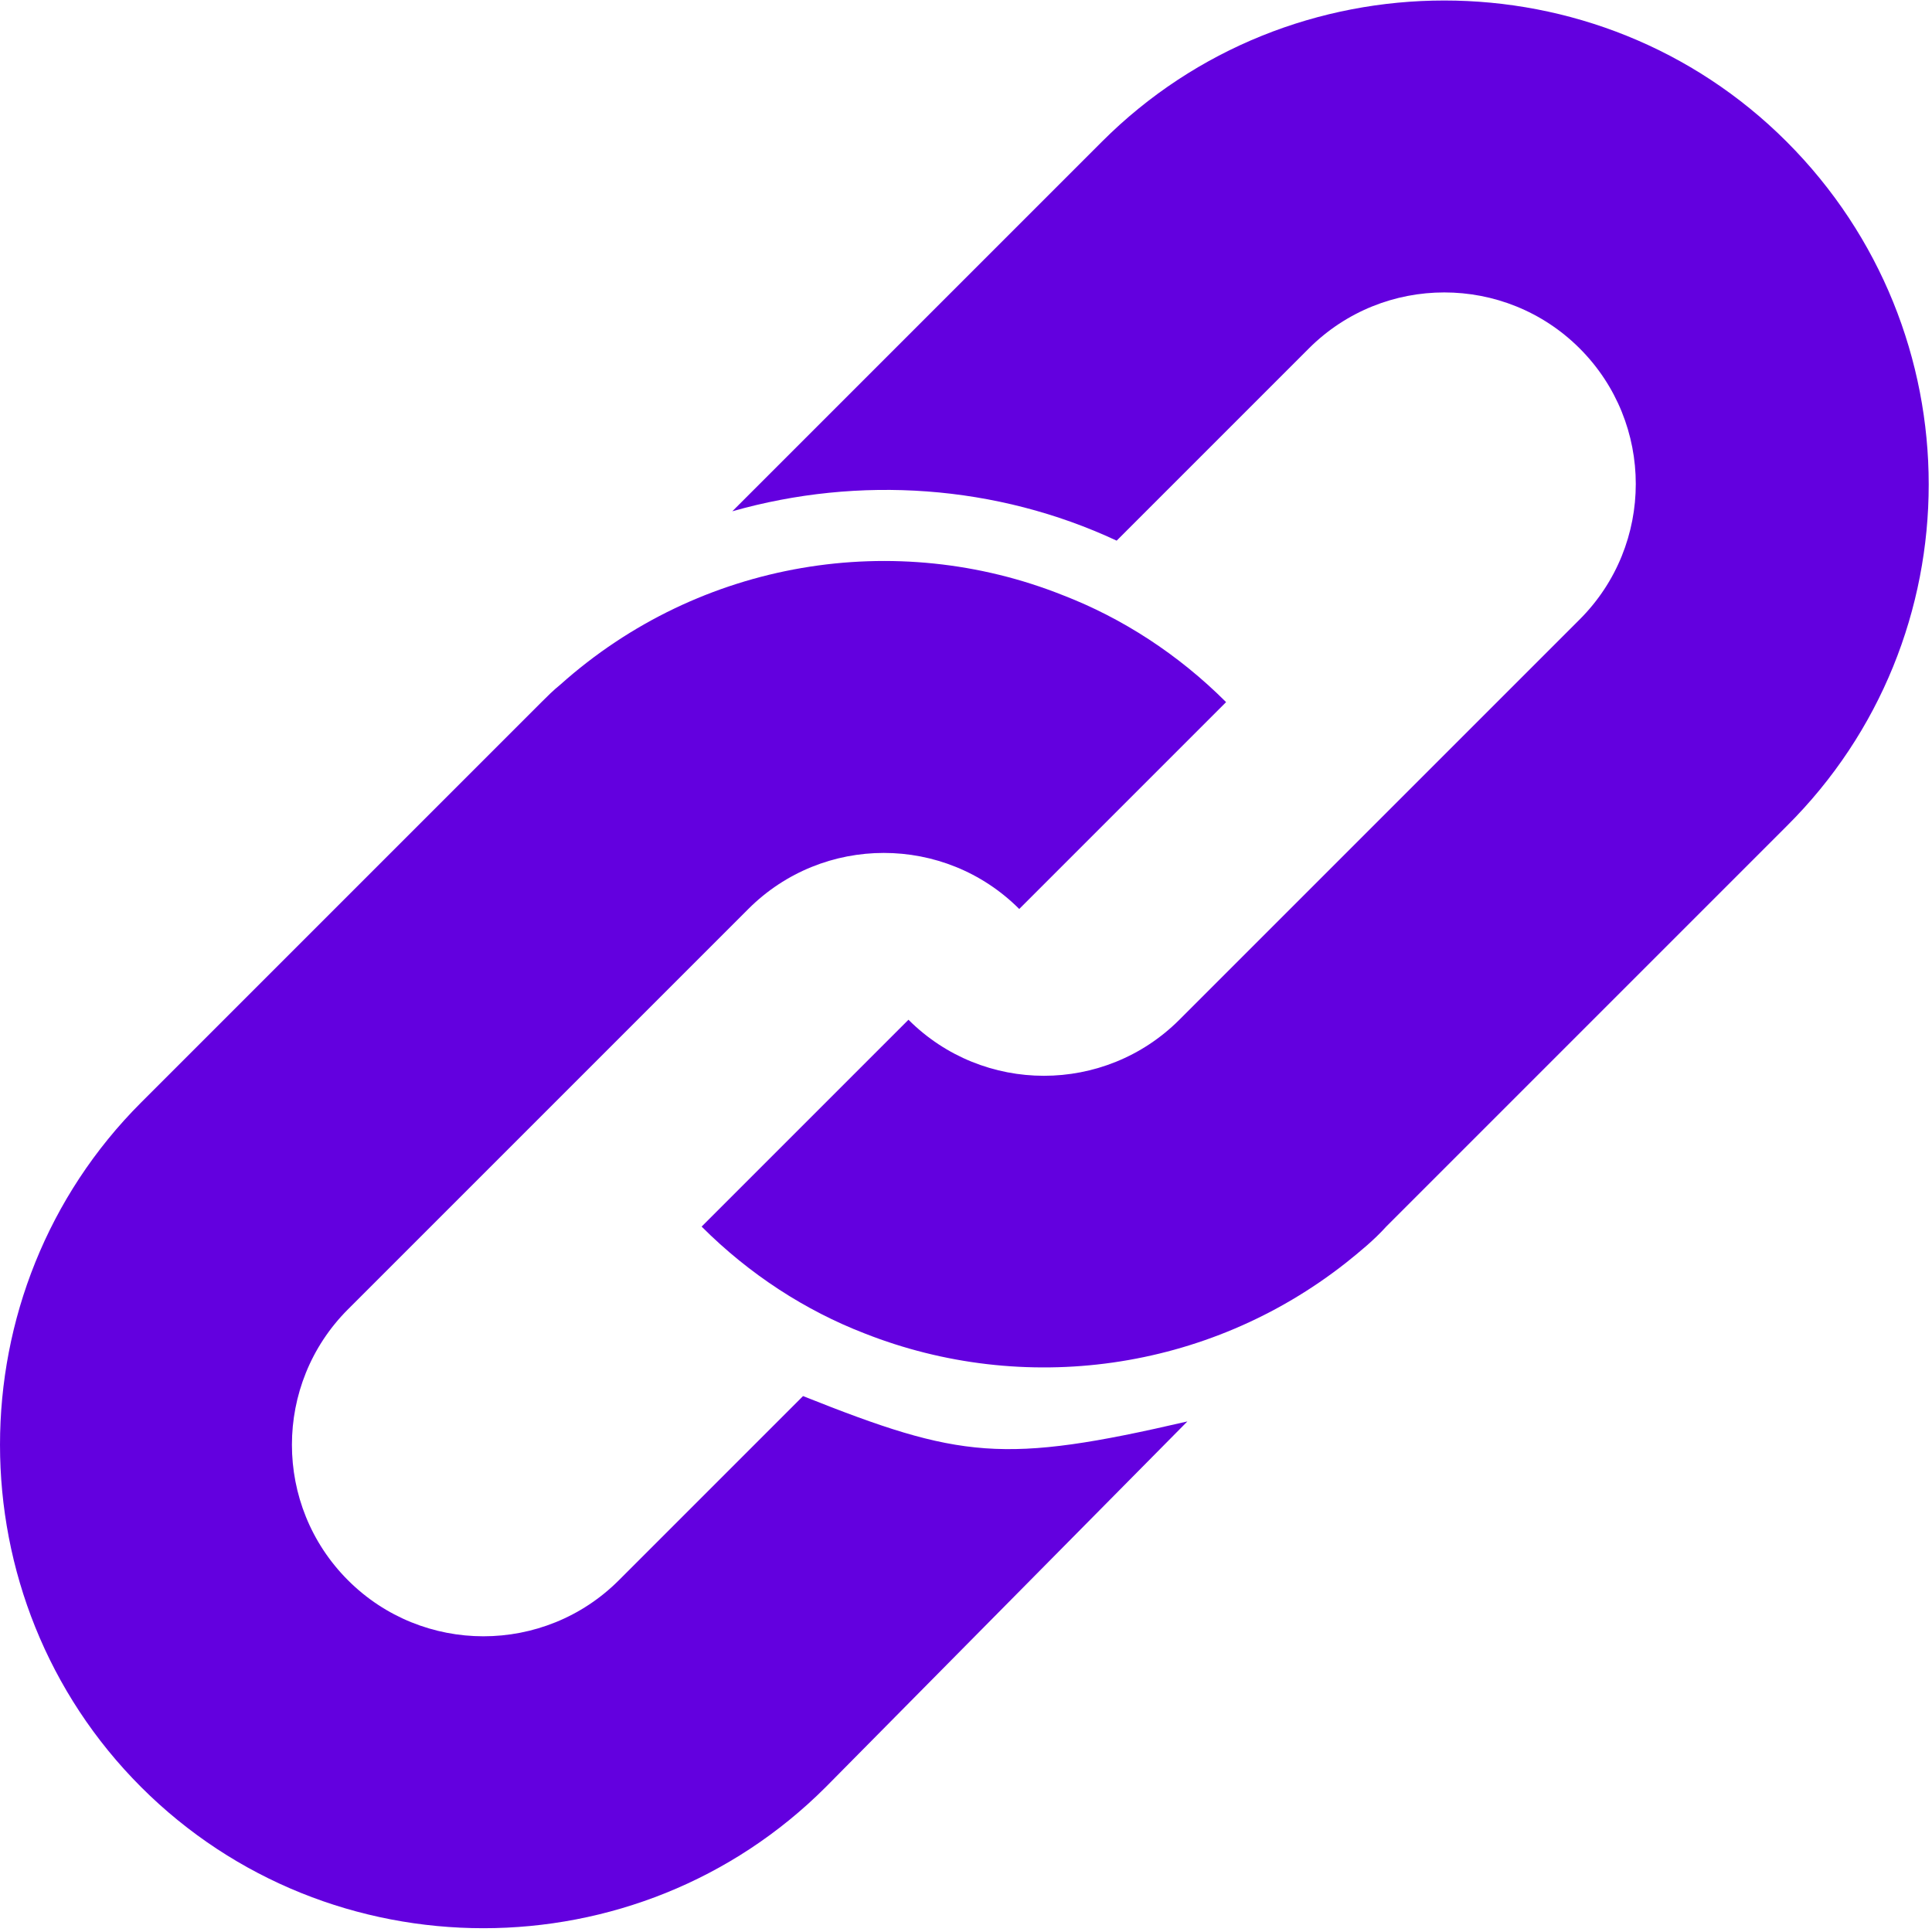
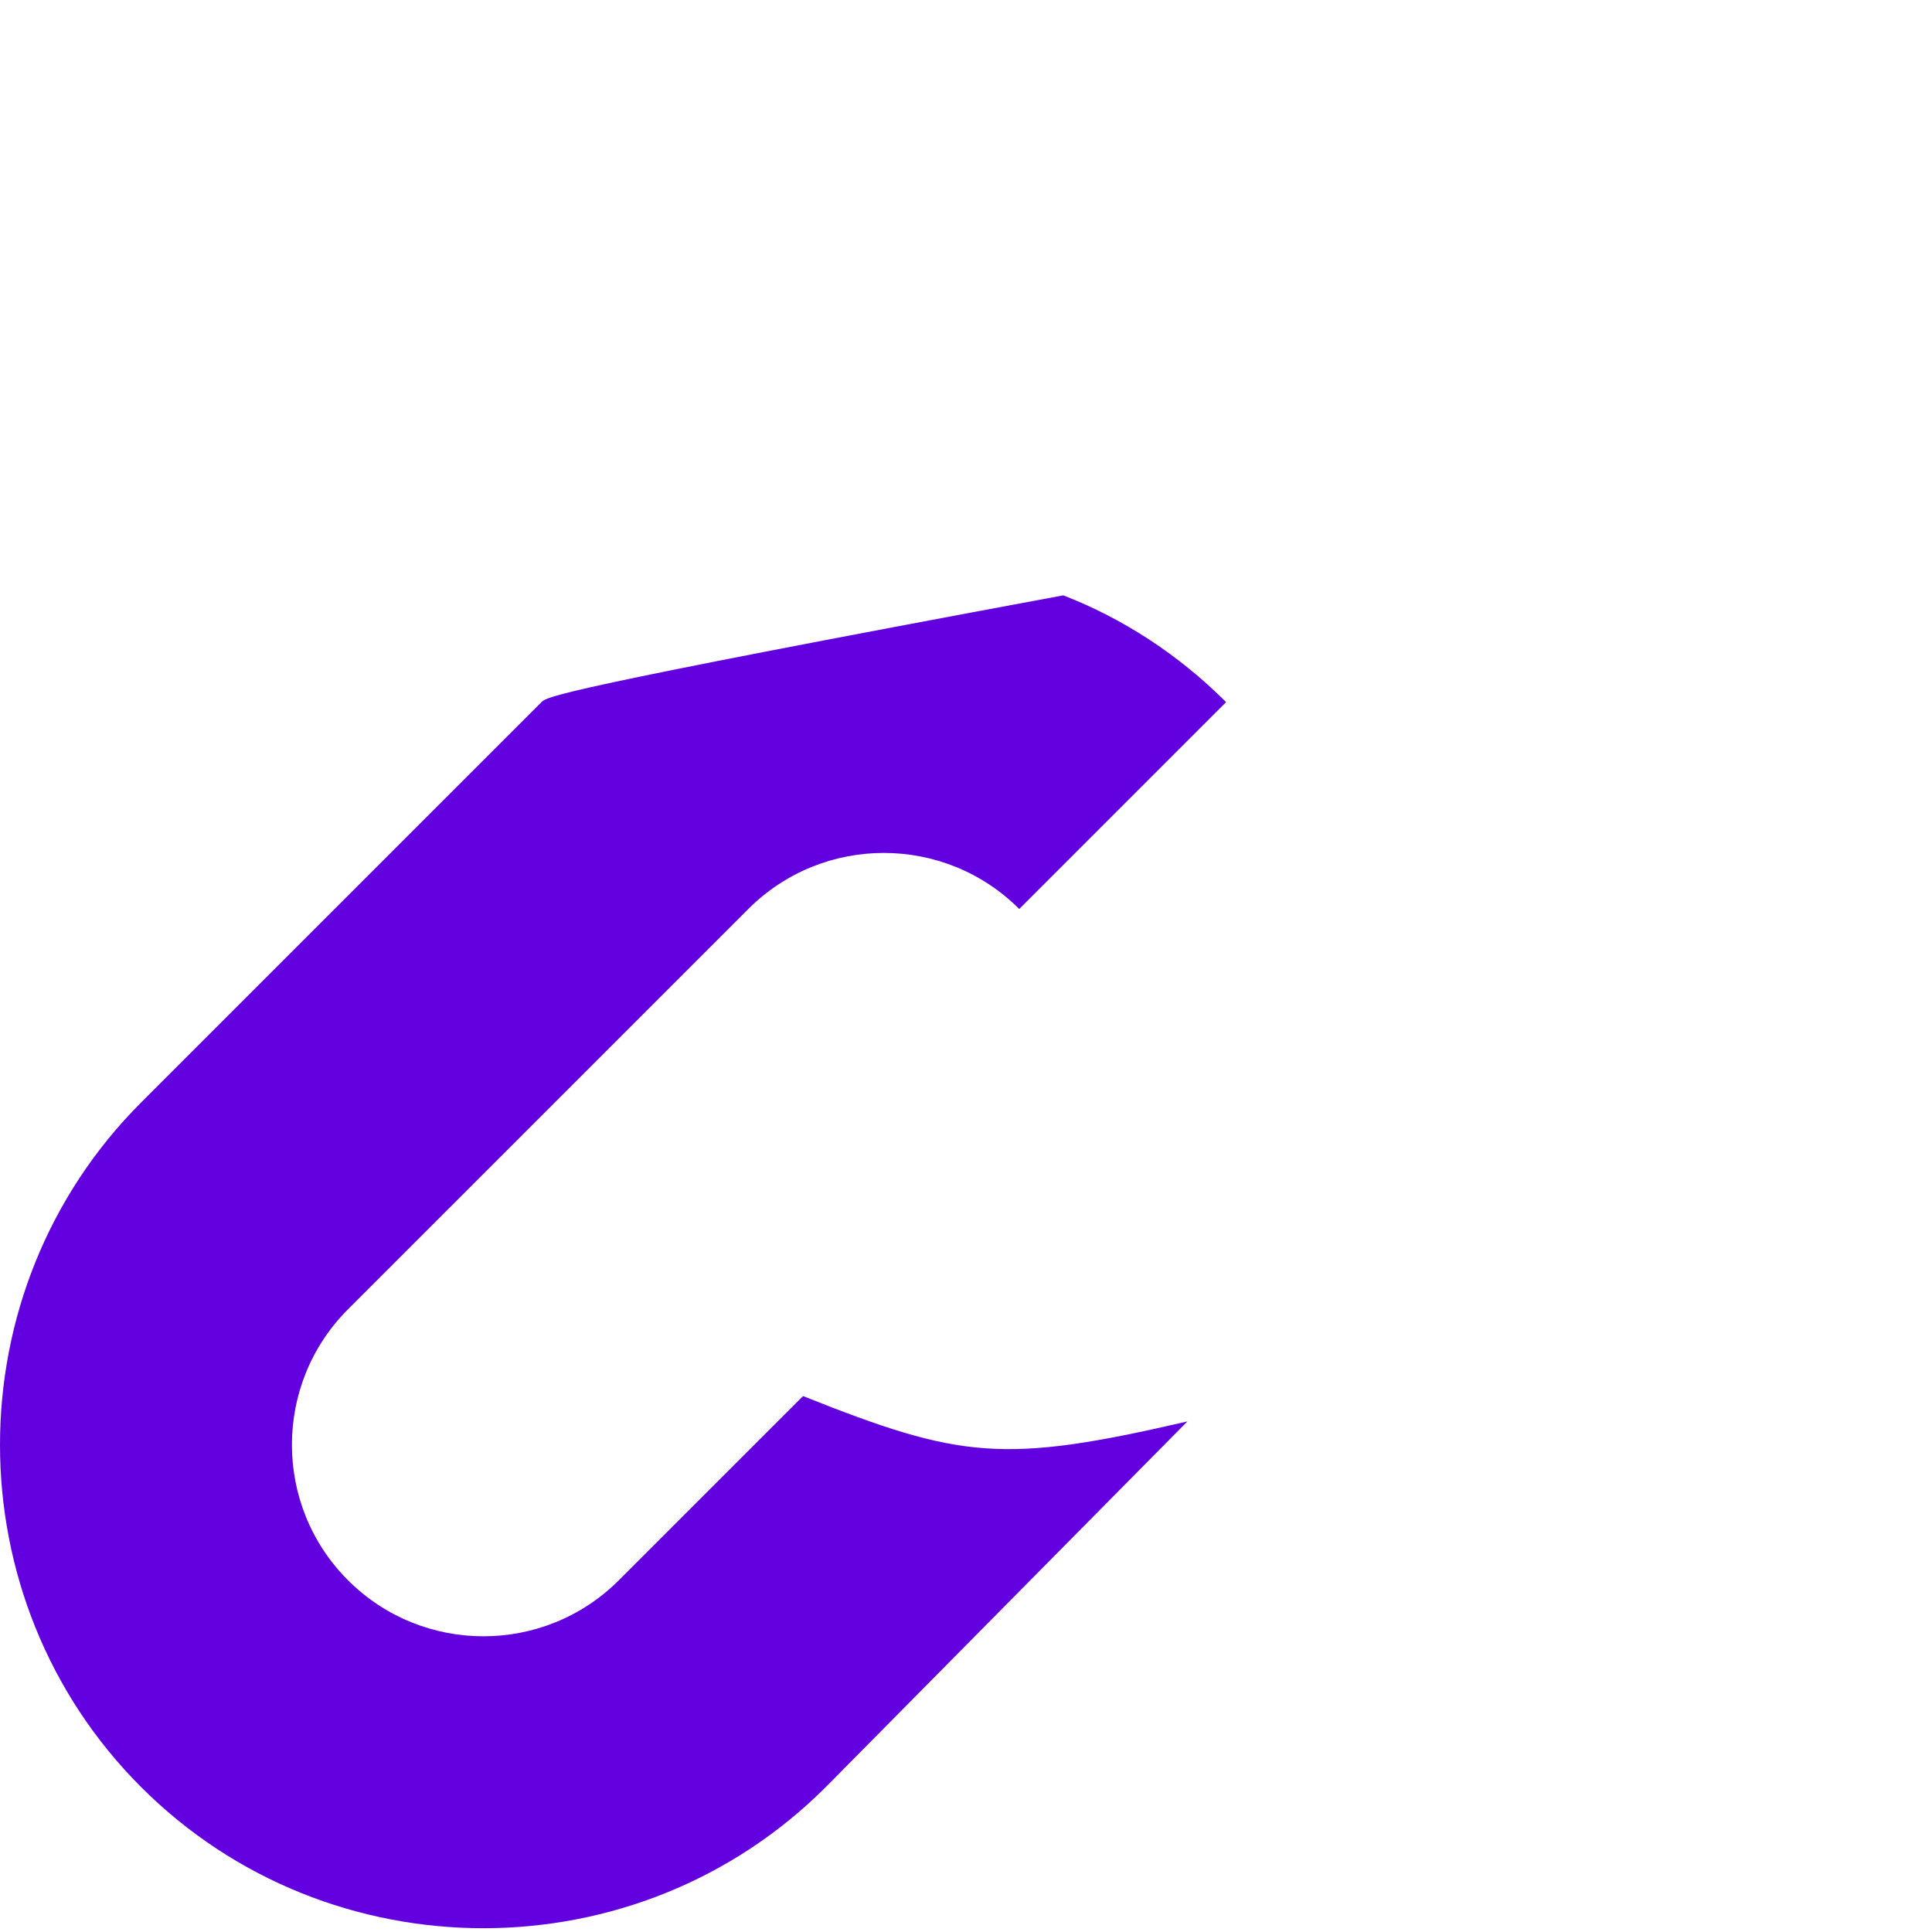
<svg xmlns="http://www.w3.org/2000/svg" width="443" height="443" viewBox="0 0 443 443" fill="none">
  <g clip-path="url(#clip0_176_212)">
-     <path d="M409.657 32.474C366.511 -10.672 295.825 -10.672 252.679 32.474L167.916 117.236C196.986 108.974 228.505 111.116 256.045 123.968L300.108 79.904C317.244 62.768 345.09 62.768 362.226 79.904C379.362 97.04 379.362 124.886 362.226 142.022L306.84 197.408L270.426 233.822C253.29 250.958 225.444 250.958 208.307 233.822L160.877 281.252C171.893 292.269 184.745 300.53 198.209 305.732C234.624 320.114 276.852 314.606 308.676 289.513C311.736 287.066 315.102 284.312 317.856 281.251L375.078 224.029L409.656 189.451C453.109 146.306 453.109 75.926 409.657 32.474Z" fill="#6300DF" />
-     <path d="M184.135 320.114L141.907 362.342C124.771 379.479 96.925 379.479 79.789 362.342C62.653 345.206 62.653 317.361 79.789 300.224L171.589 208.425C188.725 191.289 216.571 191.289 233.708 208.425L281.138 160.995C270.122 149.979 257.27 141.717 243.806 136.515C205.556 121.215 160.574 128.253 128.444 157.017C126.914 158.241 125.384 159.771 124.16 160.995L32.36 252.794C-10.786 295.94 -10.786 366.626 32.36 409.773C75.506 452.919 146.192 452.919 189.338 409.773L272.265 325.928C230.035 335.719 220.243 334.496 184.135 320.114Z" fill="#6300DF" />
+     <path d="M184.135 320.114L141.907 362.342C124.771 379.479 96.925 379.479 79.789 362.342C62.653 345.206 62.653 317.361 79.789 300.224L171.589 208.425C188.725 191.289 216.571 191.289 233.708 208.425L281.138 160.995C270.122 149.979 257.27 141.717 243.806 136.515C126.914 158.241 125.384 159.771 124.16 160.995L32.36 252.794C-10.786 295.94 -10.786 366.626 32.36 409.773C75.506 452.919 146.192 452.919 189.338 409.773L272.265 325.928C230.035 335.719 220.243 334.496 184.135 320.114Z" fill="#6300DF" />
  </g>
  <defs>
    <clipPath id="clip0_176_212">
      <rect width="442.246" height="442.246" fill="white" />
    </clipPath>
  </defs>
</svg>